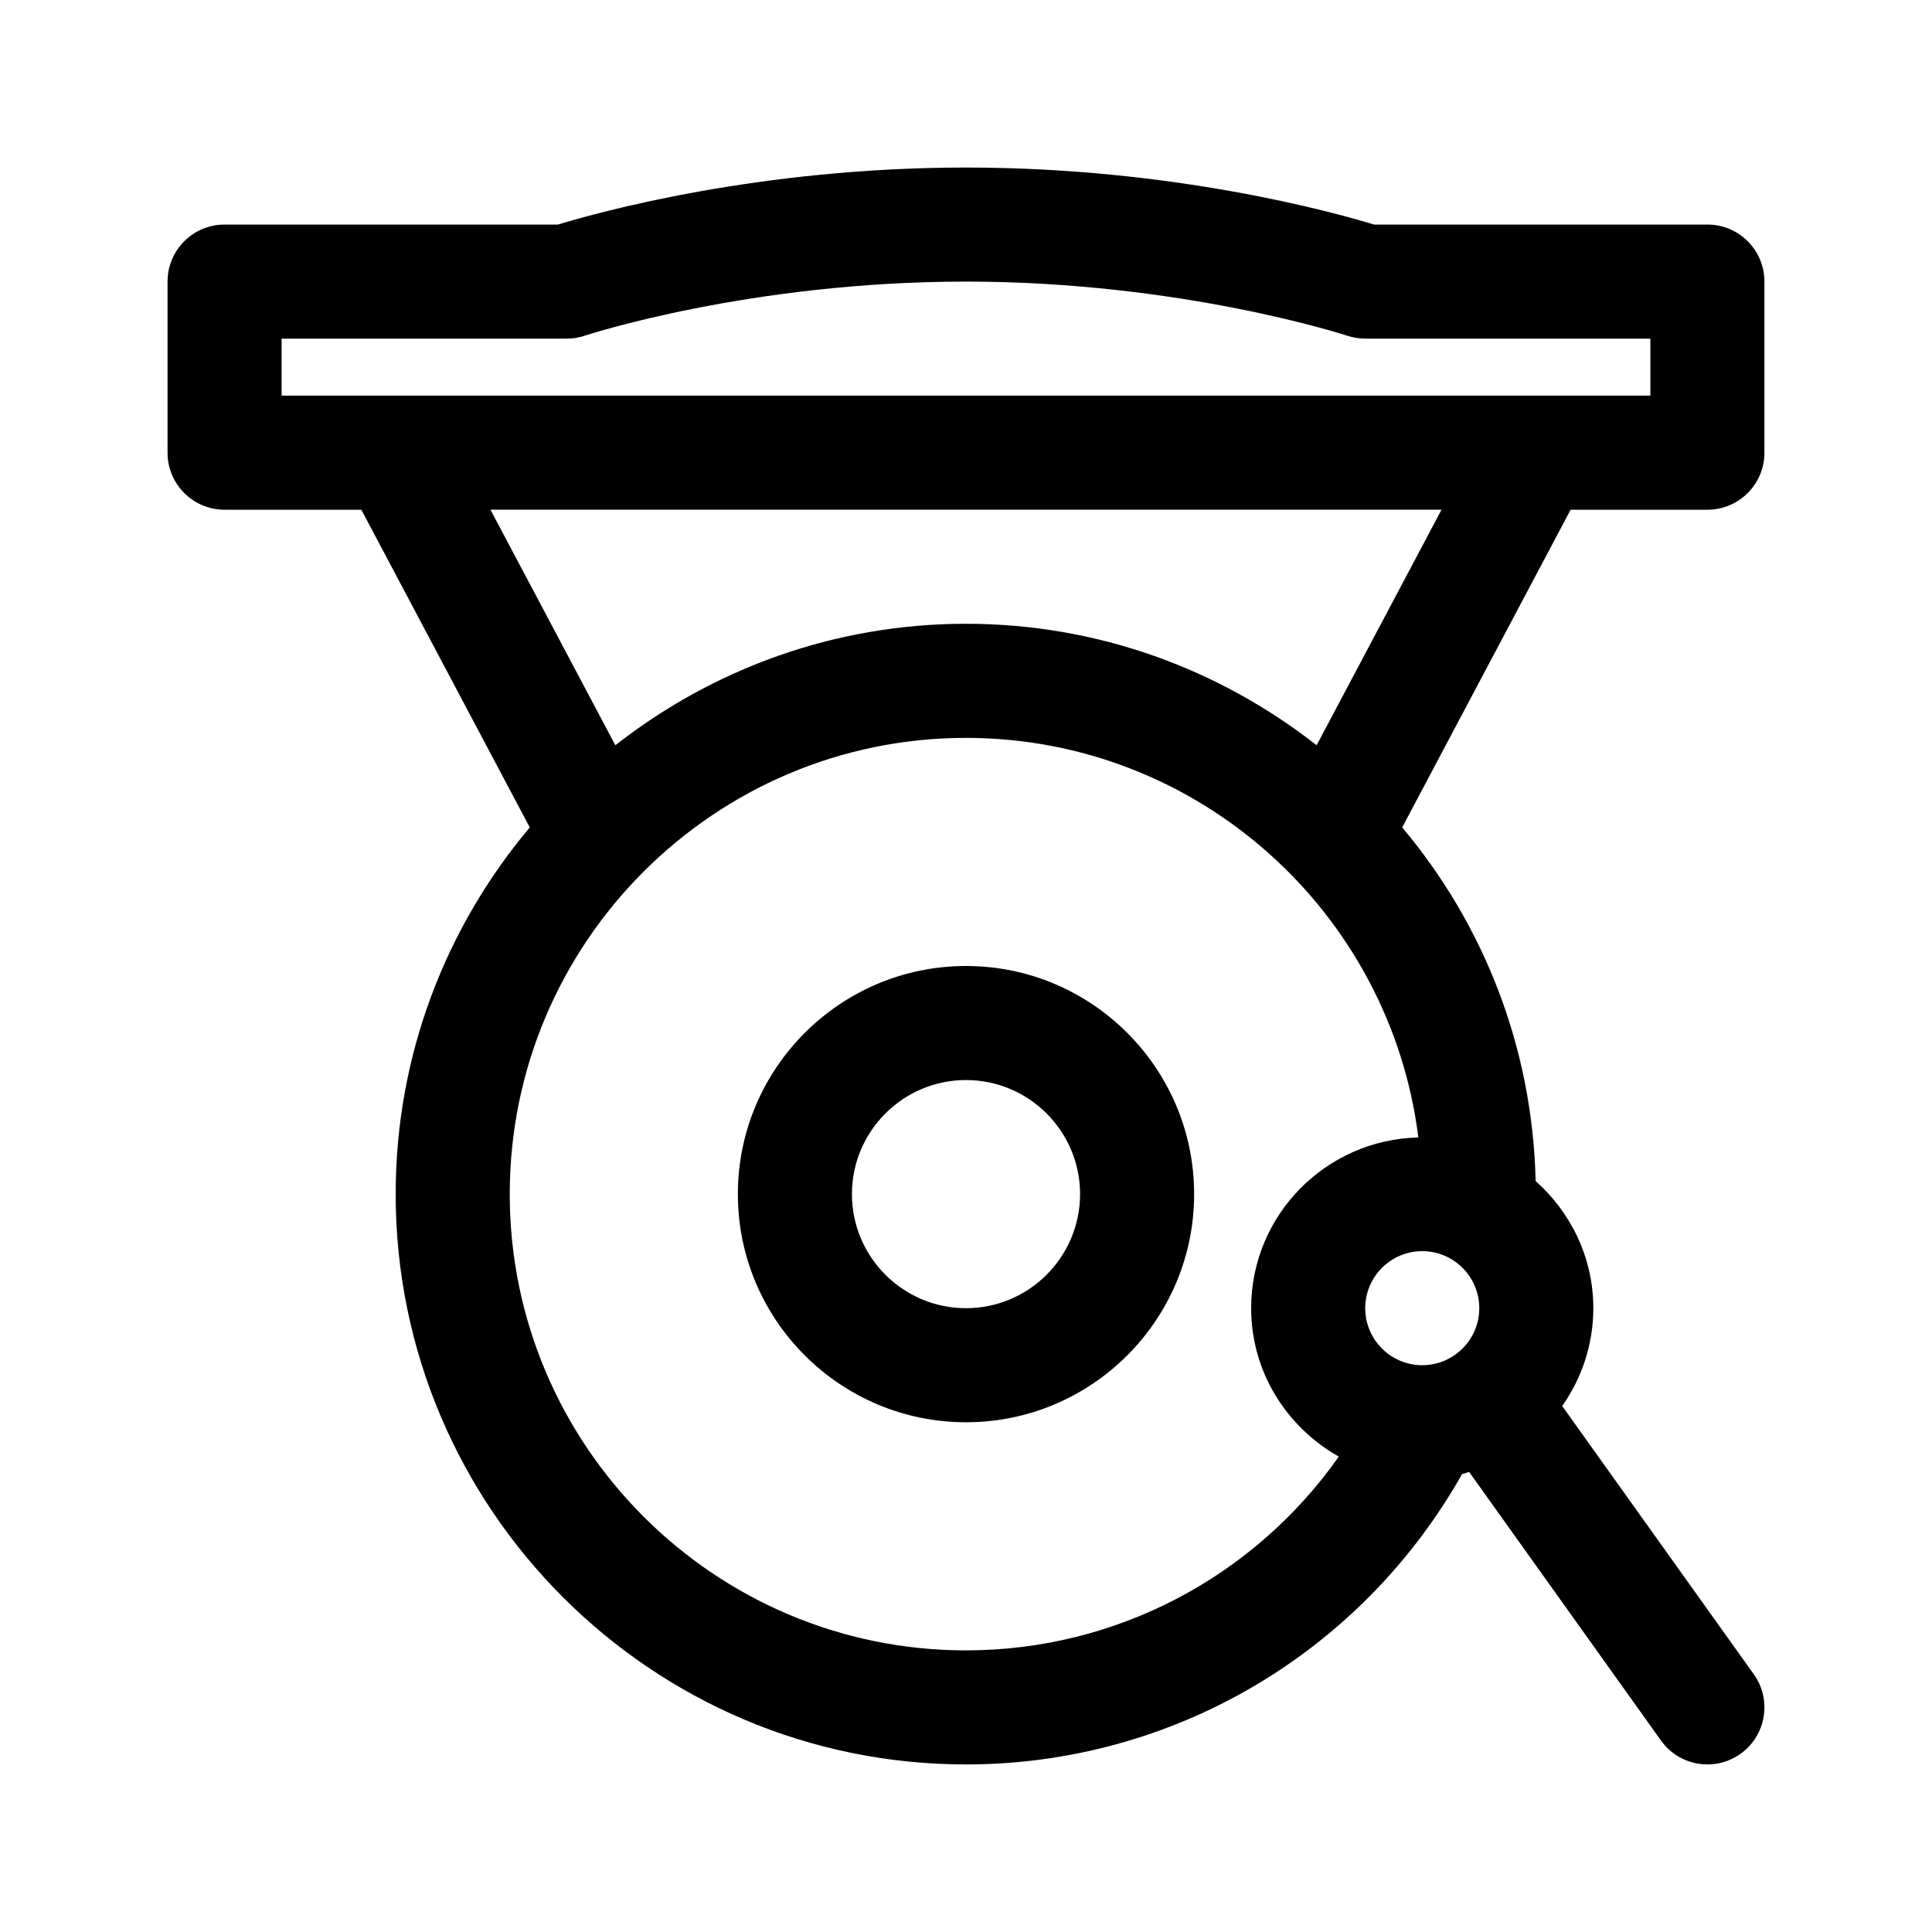
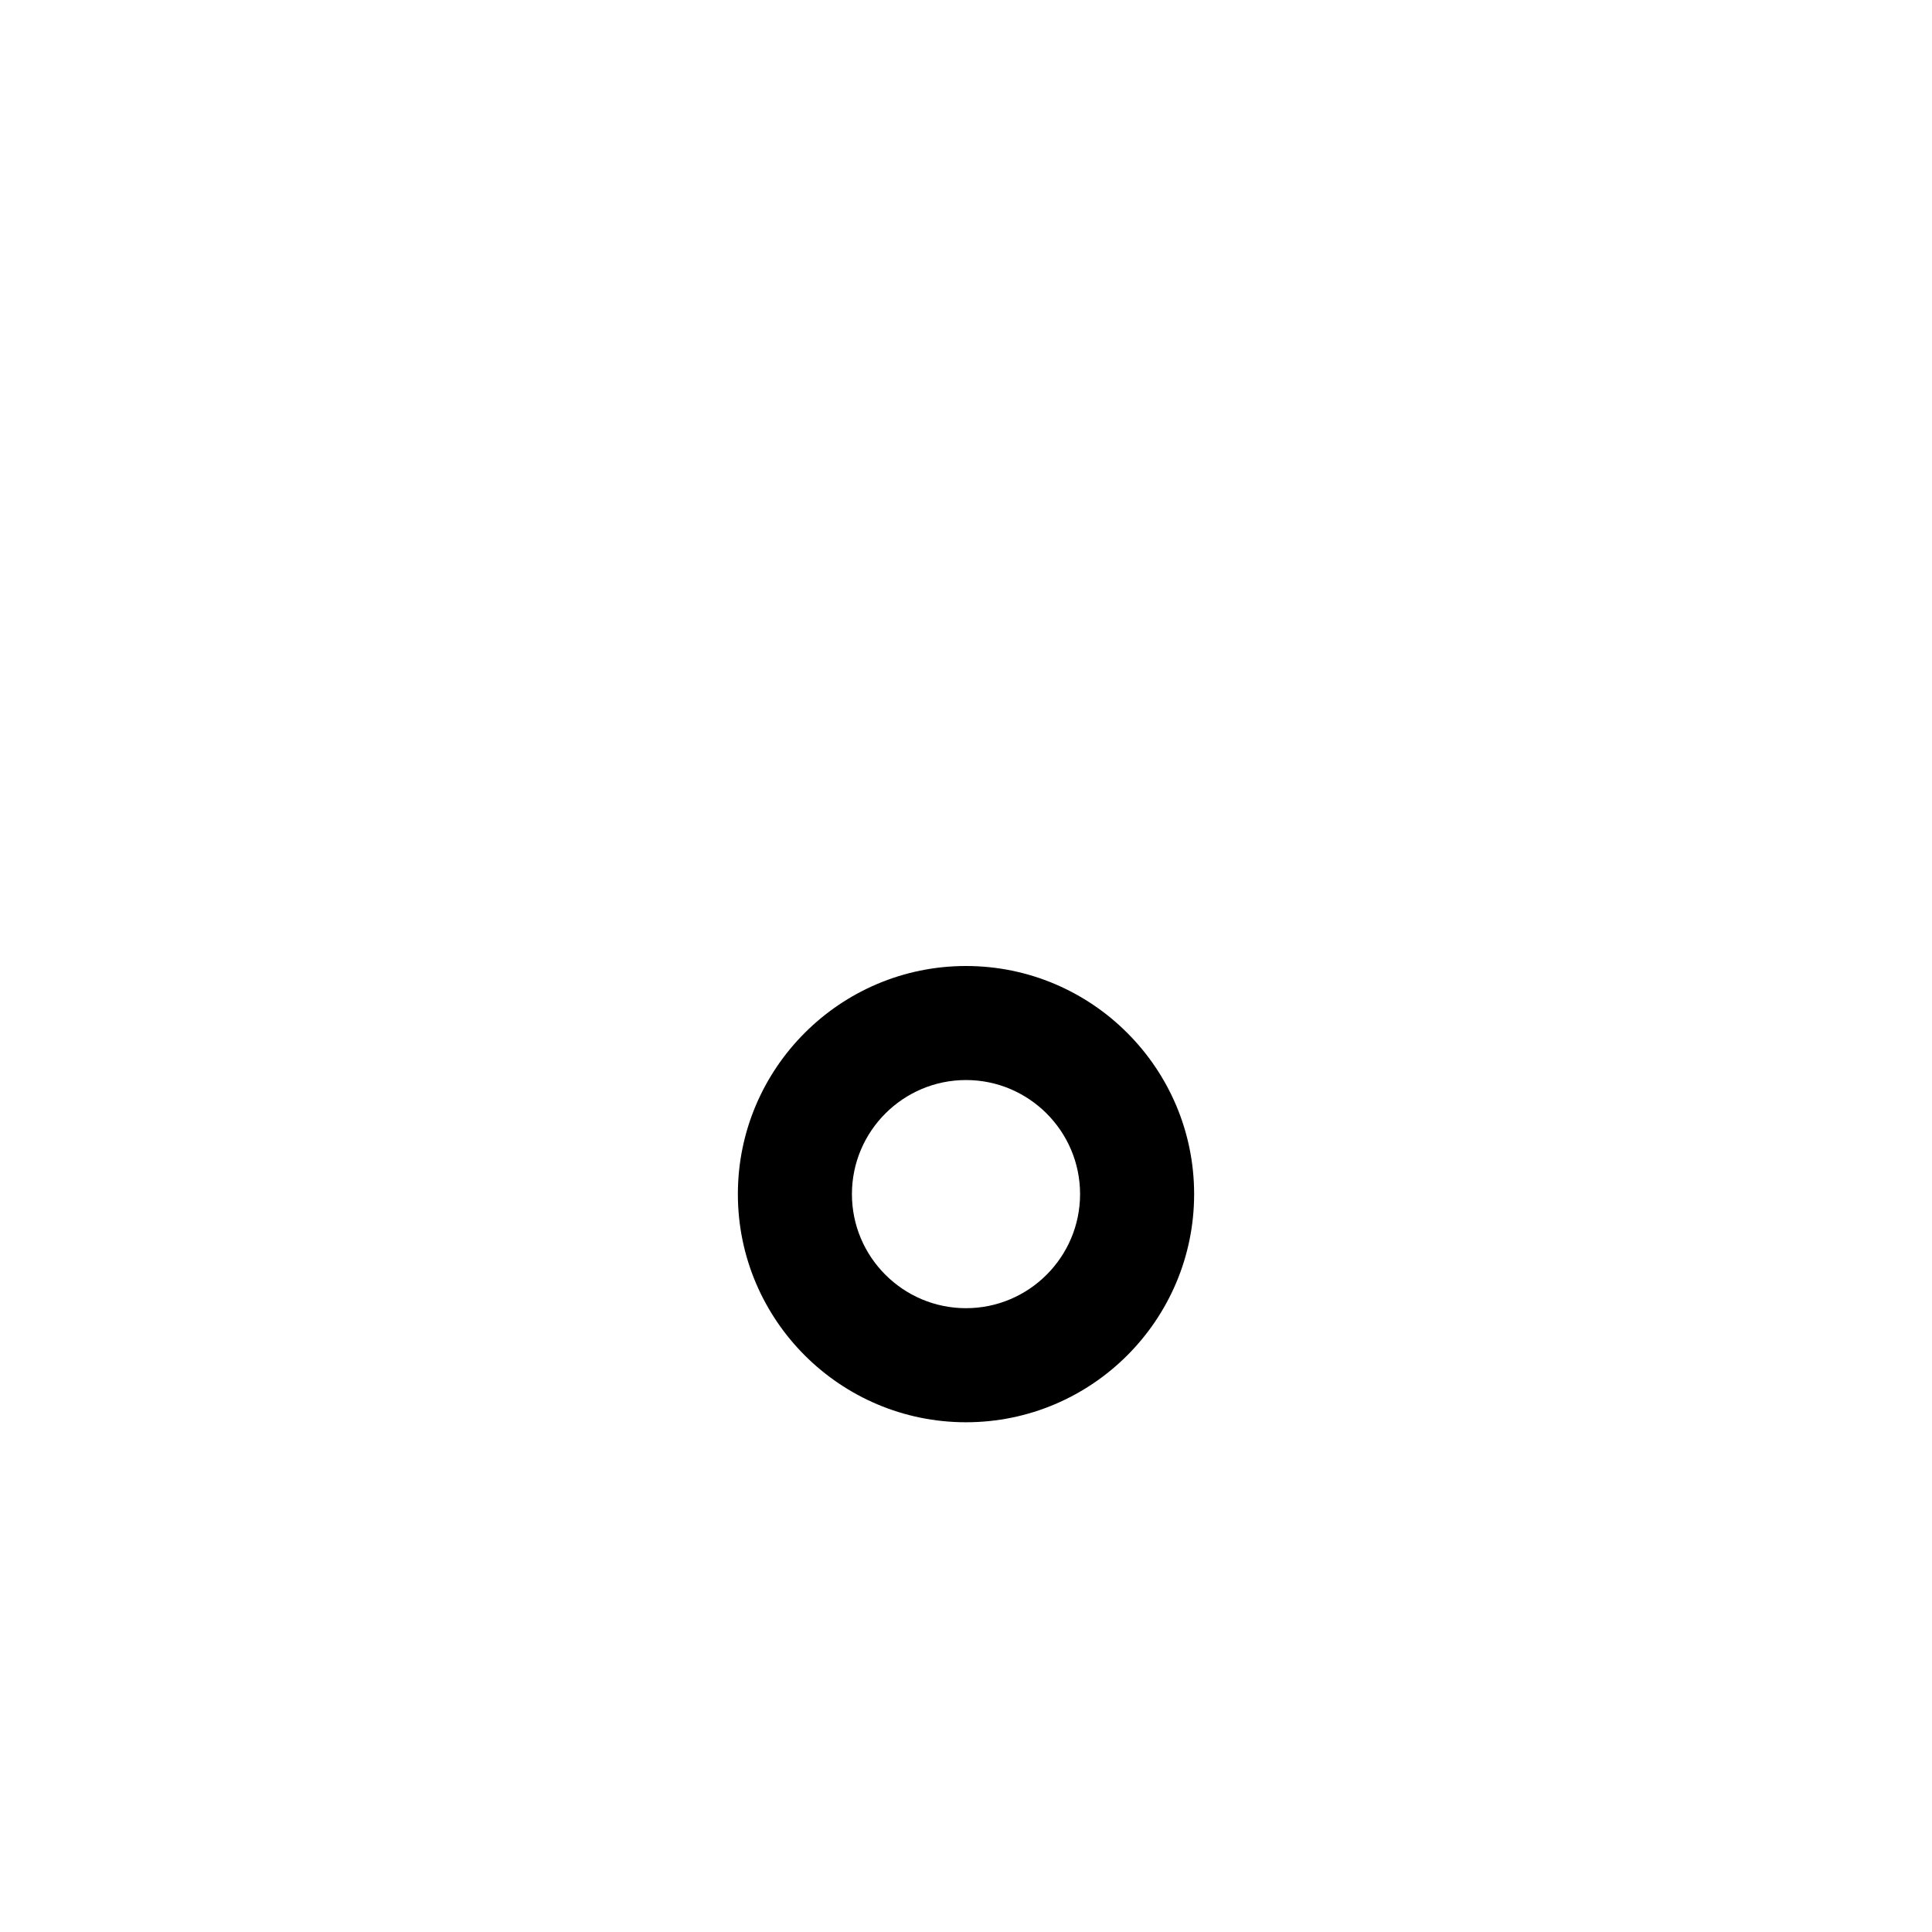
<svg xmlns="http://www.w3.org/2000/svg" fill="#000000" width="800px" height="800px" version="1.1" viewBox="144 144 512 512">
  <g>
    <path d="m400 400c-33.344 0-60.457 27.113-60.457 60.457s27.113 60.457 60.457 60.457 60.457-27.113 60.457-60.457-27.117-60.457-60.457-60.457zm0 90.684c-16.668 0-30.23-13.562-30.23-30.23s13.562-30.23 30.23-30.23 30.23 13.562 30.23 30.23c-0.004 16.668-13.566 30.23-30.23 30.23z" />
-     <path d="m596.48 203.51h-88.352c-10.555-3.223-53.199-15.113-108.13-15.113s-97.578 11.891-108.13 15.113h-88.355c-8.352 0-15.113 6.766-15.113 15.113v45.344c0 8.348 6.762 15.113 15.113 15.113h36.242l44.641 84.203c-22.137 26.301-35.539 60.18-35.539 97.172 0 83.336 67.809 151.14 151.14 151.14 54.699 0 104.64-29.473 131.46-76.938 0.641-0.156 1.246-0.402 1.875-0.586l50.848 71.188c4.871 6.82 14.324 8.352 21.078 3.512 6.793-4.84 8.367-14.289 3.512-21.078l-50.77-71.078c5.164-7.367 8.246-16.277 8.246-25.938 0-13.43-5.981-25.387-15.289-33.695-0.812-35.629-13.93-68.242-35.367-93.703l44.641-84.199h36.246c8.352 0 15.113-6.766 15.113-15.113v-45.344c0-8.352-6.762-15.117-15.113-15.117zm-60.457 287.17c0 8.34-6.777 15.113-15.113 15.113-8.34 0-15.113-6.777-15.113-15.113 0-8.34 6.777-15.113 15.113-15.113 8.336 0 15.113 6.777 15.113 15.113zm-16.148-45.238c-24.516 0.566-44.309 20.586-44.309 45.238 0 16.934 9.438 31.547 23.227 39.336-22.496 31.957-59.102 51.352-98.797 51.352-66.668 0-120.91-54.246-120.91-120.91s54.246-120.91 120.91-120.91c61.574 0 112.45 46.305 119.88 105.9zm-26.957-103.94c-25.664-20.098-57.879-32.195-92.922-32.195-35.047 0-67.258 12.098-92.922 32.195l-33.098-62.422h252.04zm88.449-92.652h-362.74v-15.113h75.57c1.621 0 3.234-0.258 4.781-0.777 0.426-0.145 43.676-14.336 101.02-14.336 57.031 0 100.61 14.199 101.04 14.348 1.527 0.496 3.156 0.766 4.762 0.766h75.57z" />
  </g>
</svg>